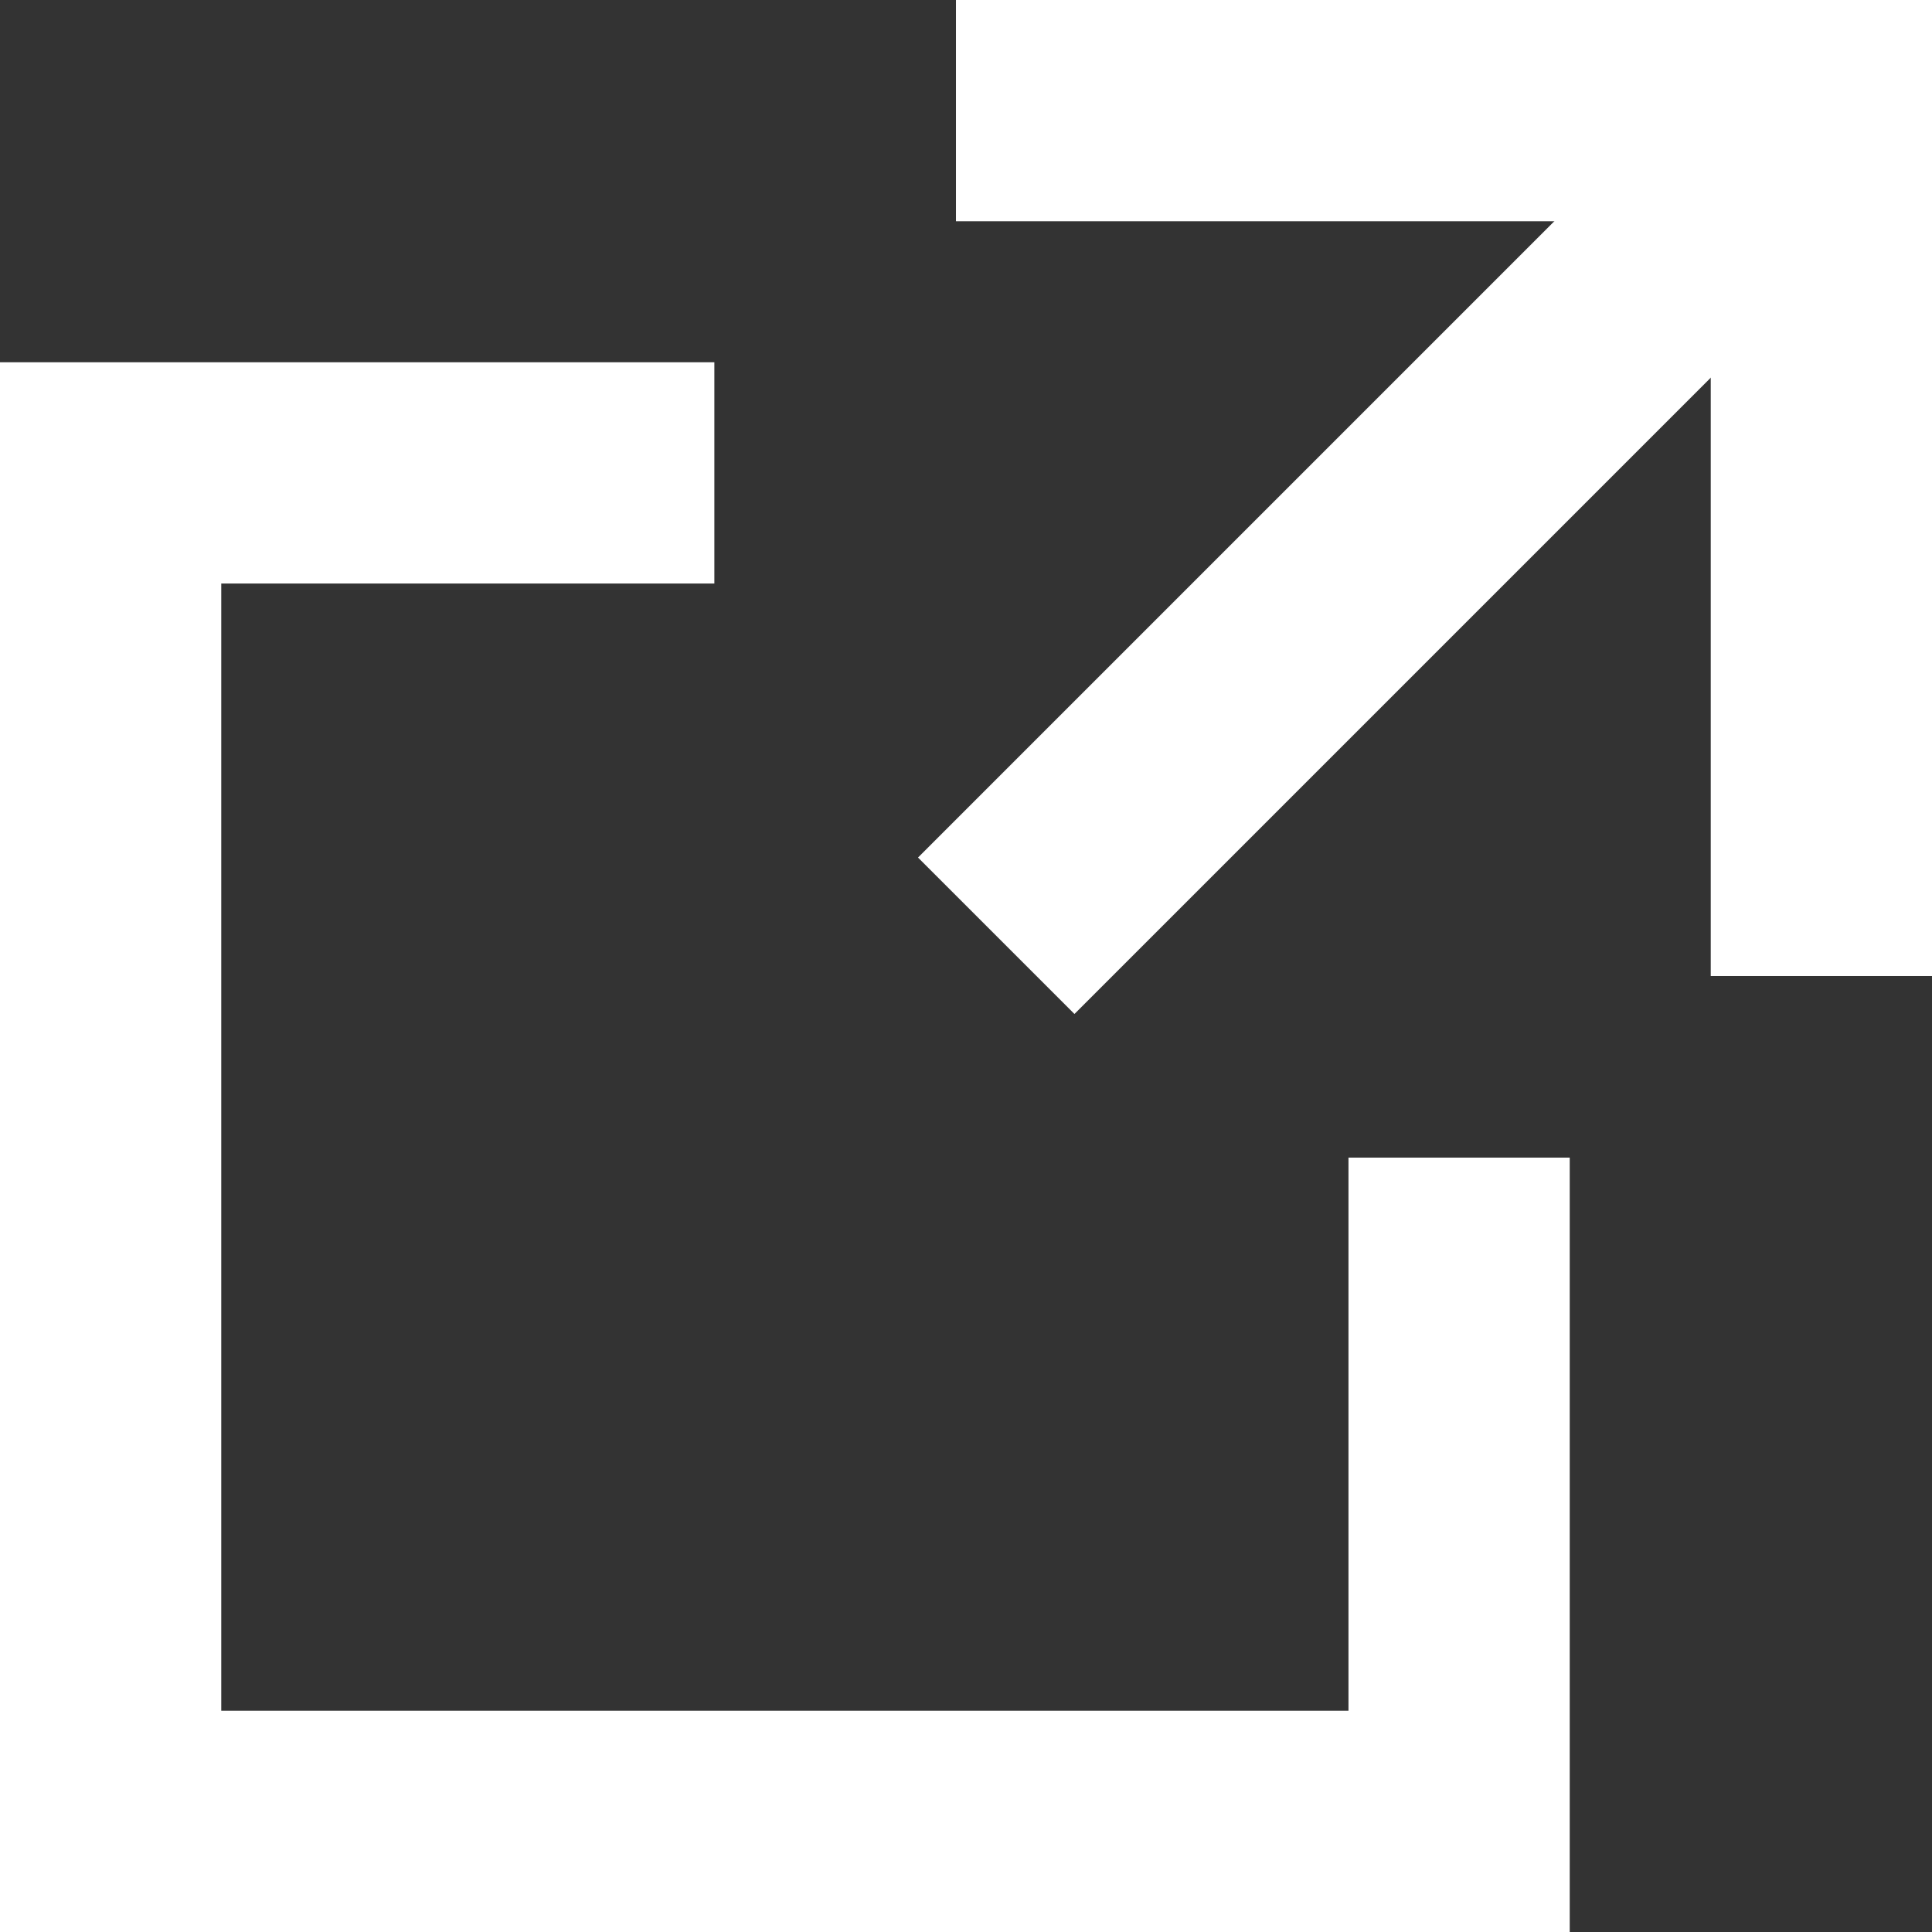
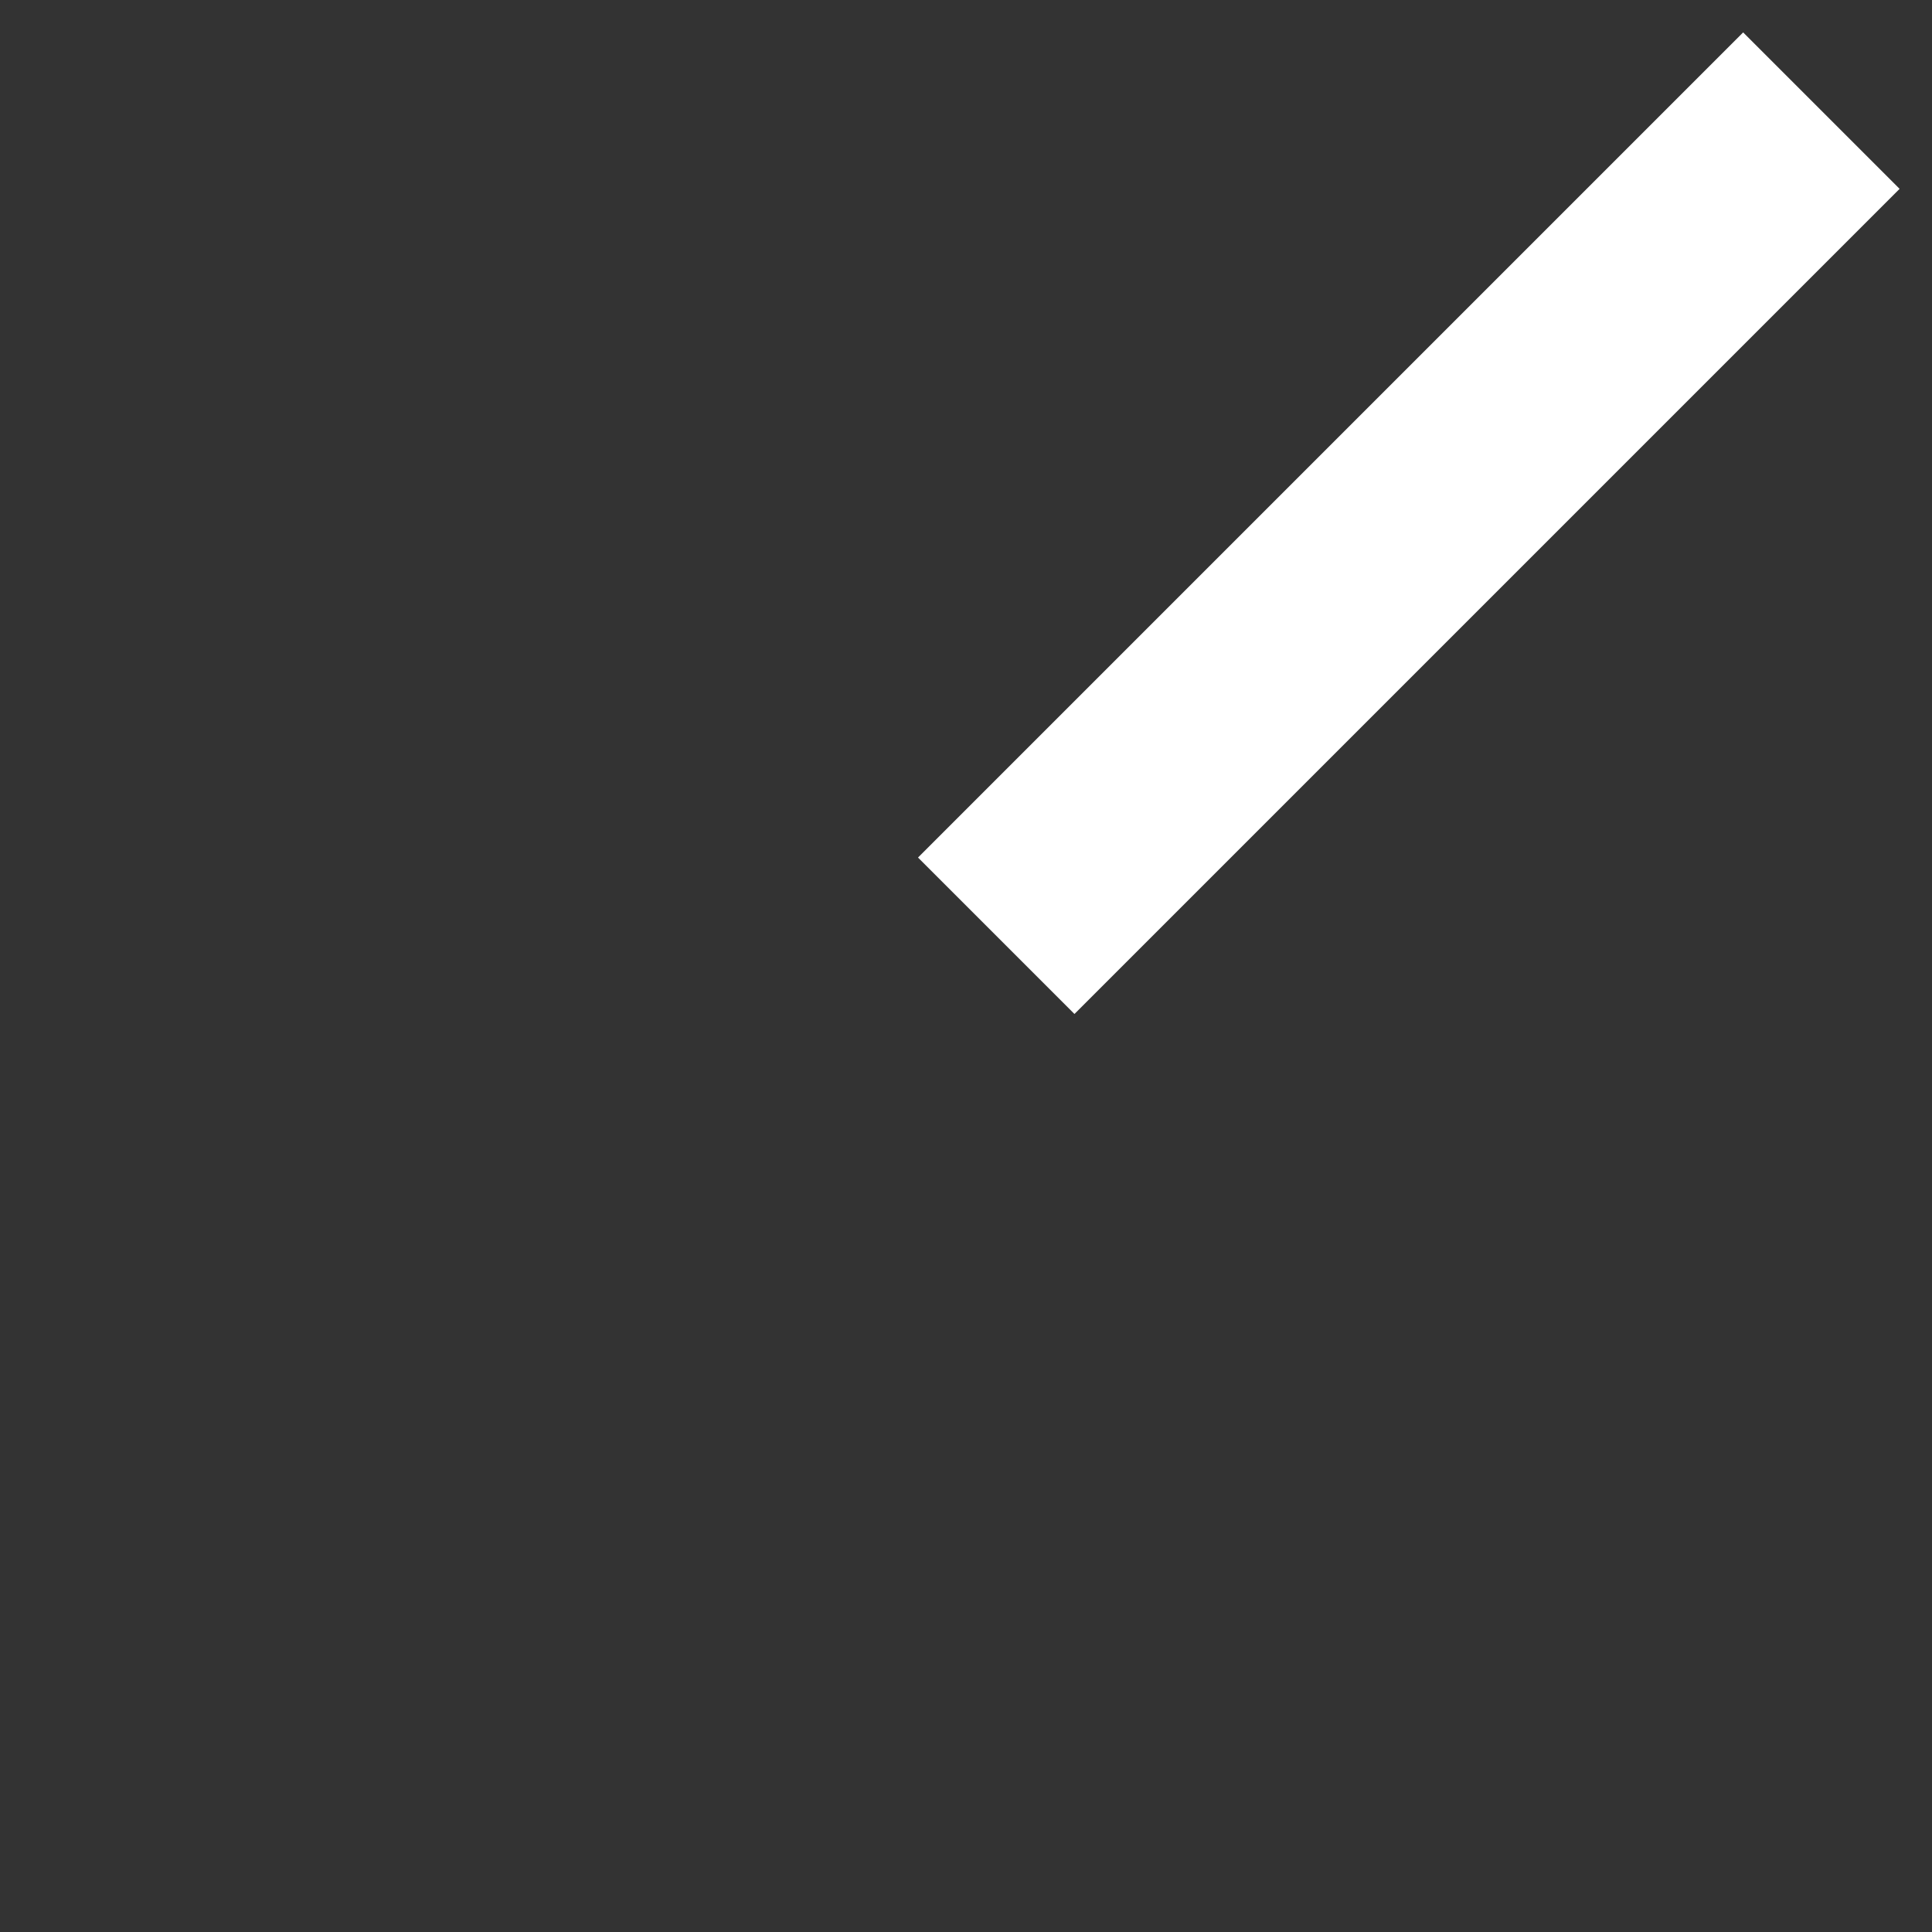
<svg xmlns="http://www.w3.org/2000/svg" width="13.098" height="13.098" viewBox="0 0 13.098 13.098">
  <rect x="0" y="0" width="13.098" height="13.098" fill="#333333" stroke="none" />
  <g id="Group_294" data-name="Group 294" transform="translate(-1835.25 -958.25)">
-     <path id="Path_33" data-name="Path 33" d="M384.593,273.9H380.5v9.142h9.142v-4.5" transform="translate(1455.5 687.556)" fill="none" stroke="#fff" stroke-miterlimit="10" stroke-width="1.5" />
    <line id="Line_1" data-name="Line 1" y1="5.594" x2="5.594" transform="translate(1842.004 959)" fill="none" stroke="#fff" stroke-miterlimit="10" stroke-width="1.5" />
-     <path id="Path_34" data-name="Path 34" d="M390.567,277.967V272.1H384.7" transform="translate(1457.031 686.9)" fill="none" stroke="#fff" stroke-miterlimit="10" stroke-width="1.5" />
  </g>
</svg>